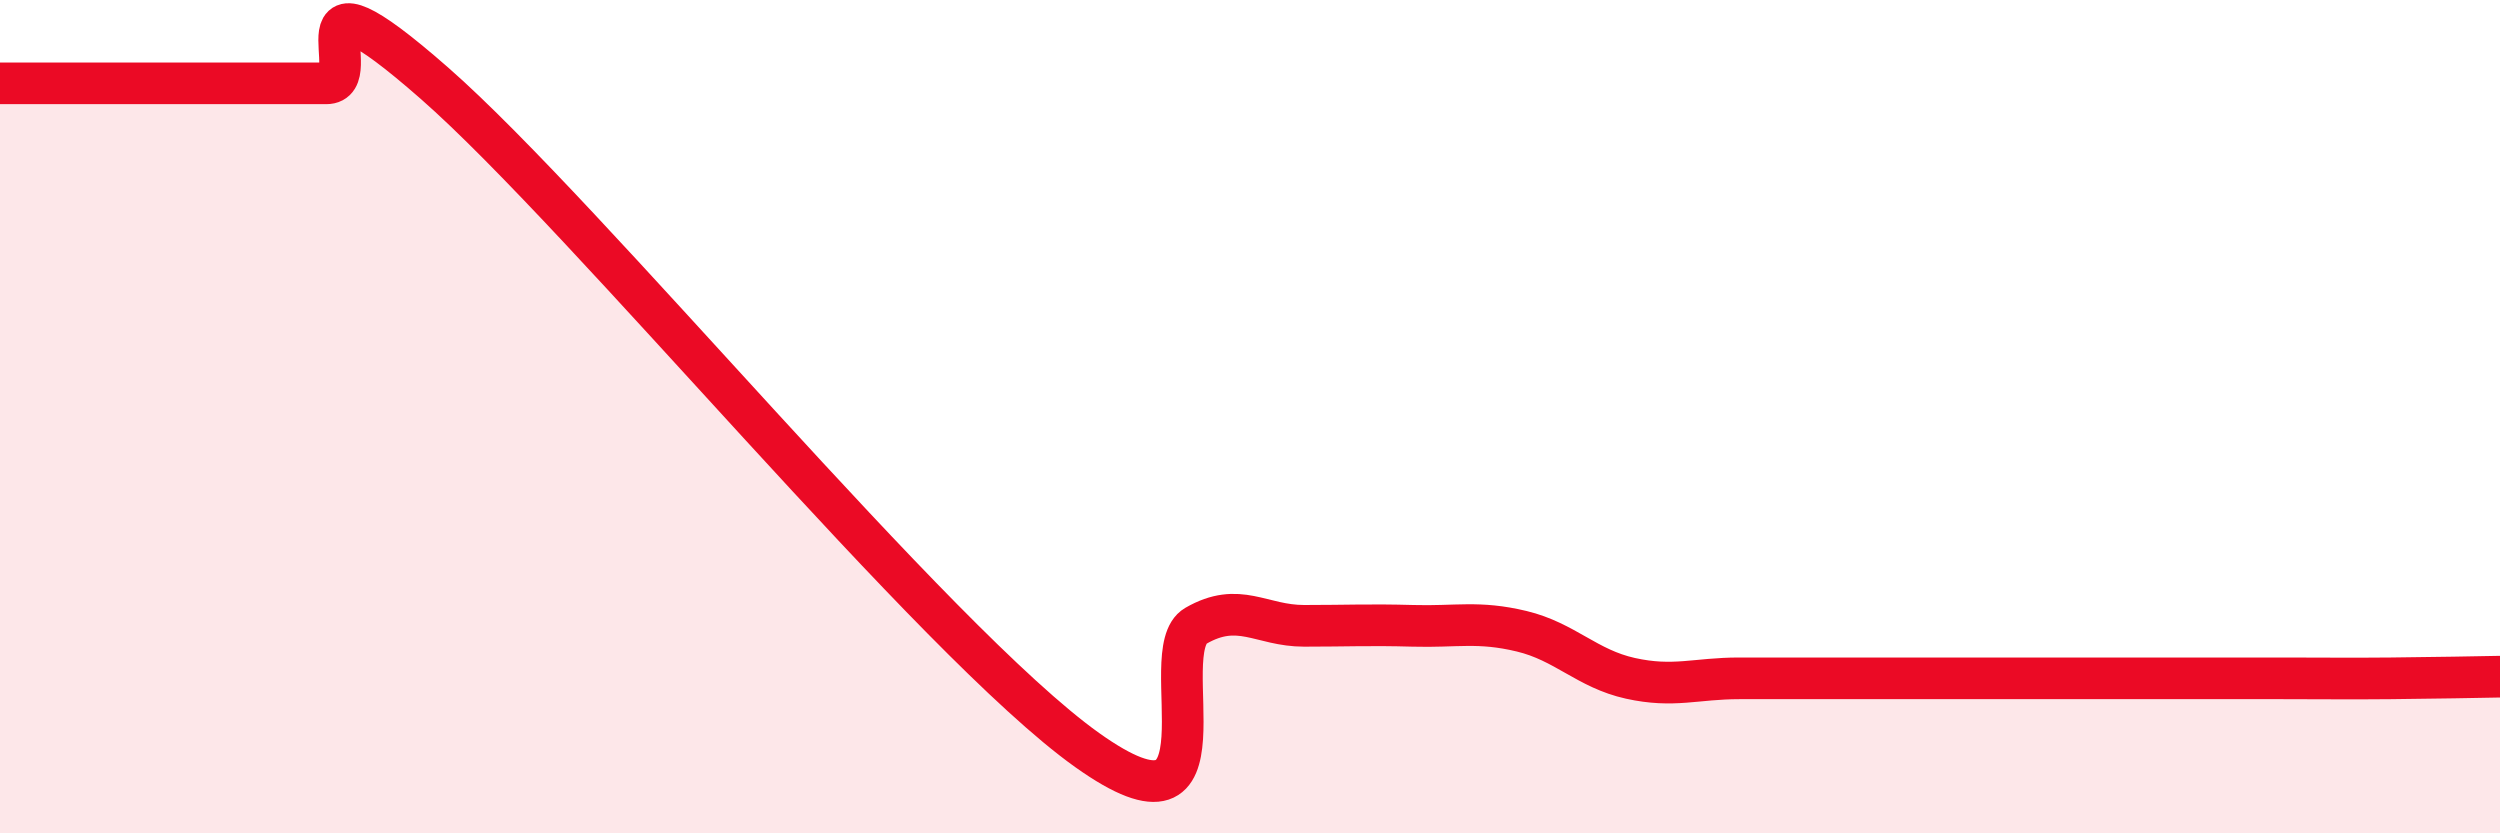
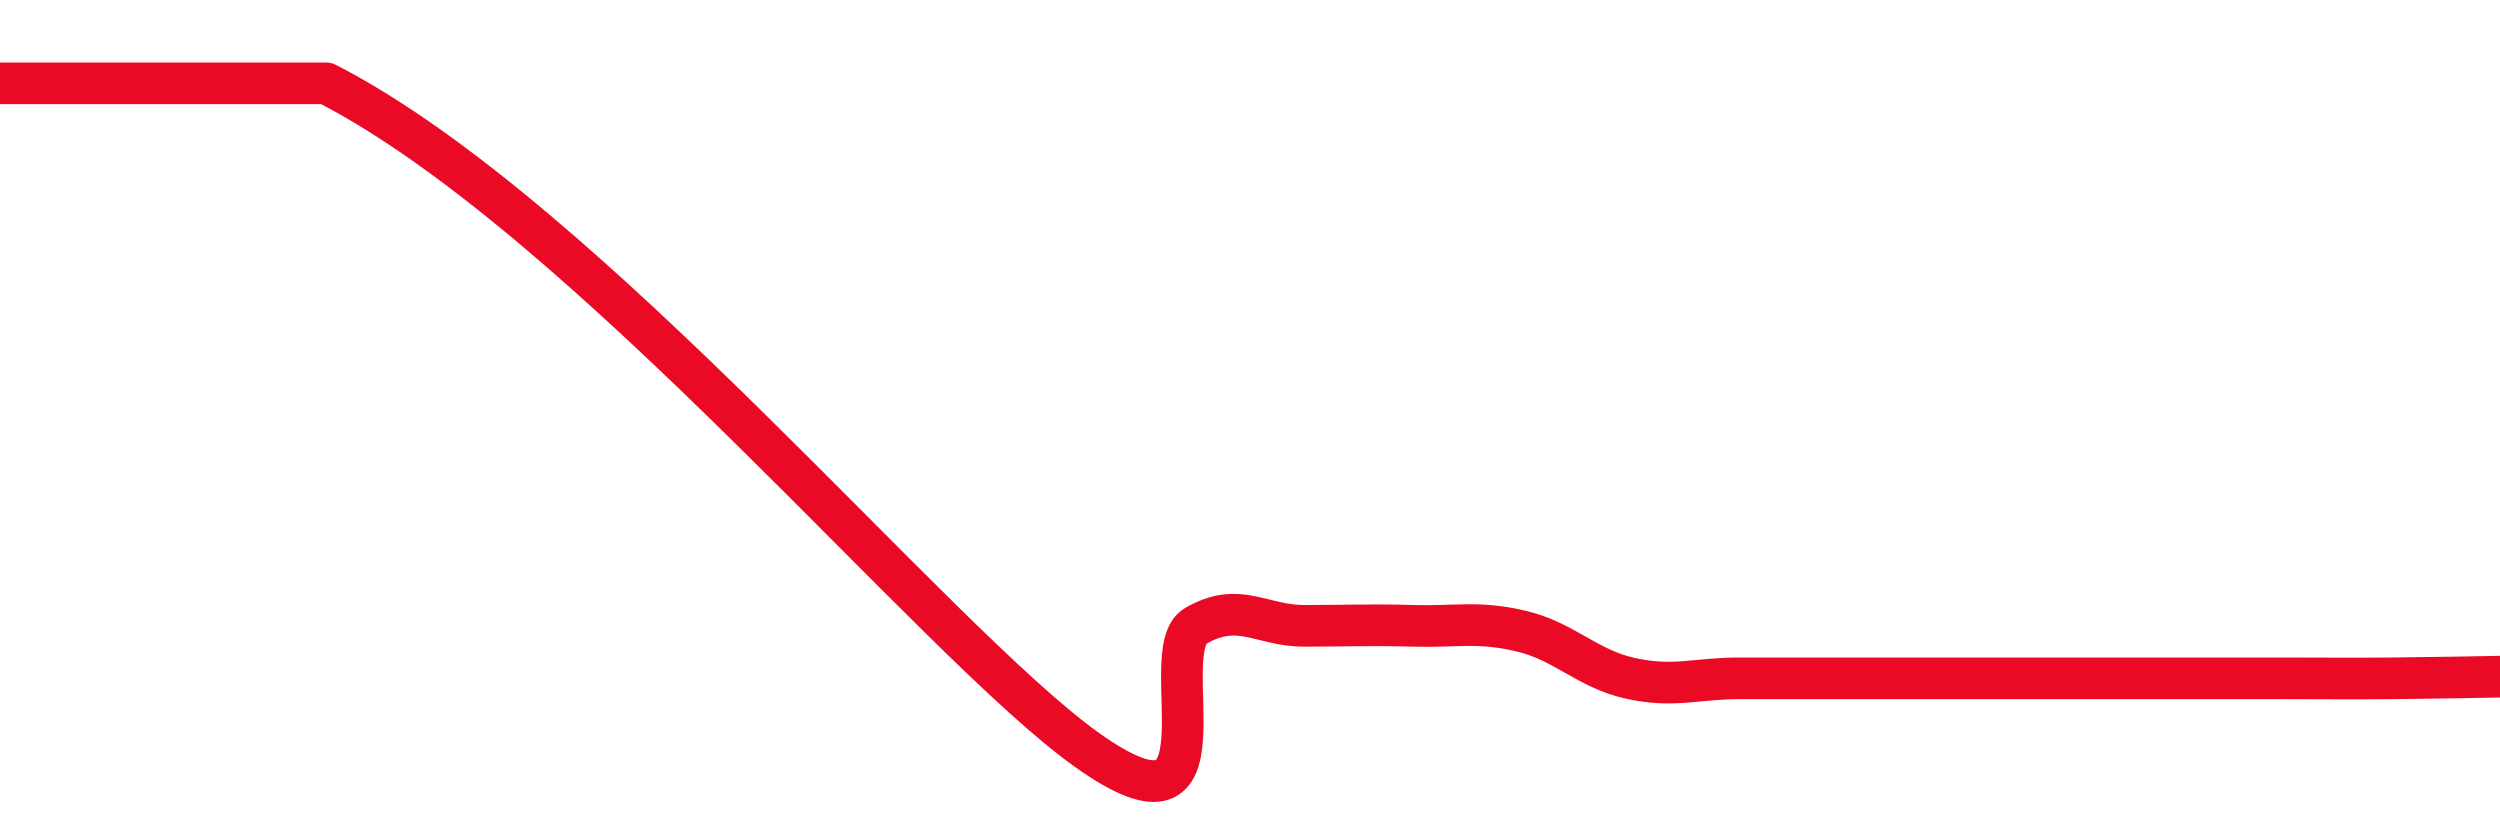
<svg xmlns="http://www.w3.org/2000/svg" width="60" height="20" viewBox="0 0 60 20">
-   <path d="M 0,2 C 0.52,2 1.57,2 2.61,2 C 3.65,2 4.18,2 5.22,2 C 6.26,2 6.79,2 7.83,2 C 8.87,2 6.78,-1.2 10.43,2 C 14.08,5.2 22.44,15.4 26.09,18 C 29.74,20.6 27.66,15.62 28.7,15.02 C 29.74,14.42 30.26,15.02 31.3,15.02 C 32.34,15.02 32.87,14.99 33.91,15.02 C 34.95,15.05 35.48,14.9 36.52,15.15 C 37.56,15.4 38.09,16.05 39.13,16.28 C 40.17,16.51 40.7,16.28 41.74,16.28 C 42.78,16.28 43.31,16.28 44.35,16.28 C 45.39,16.28 45.92,16.28 46.96,16.28 C 48,16.28 48.53,16.28 49.57,16.28 C 50.61,16.28 51.13,16.28 52.17,16.28 C 53.21,16.28 53.74,16.28 54.78,16.28 C 55.82,16.28 56.35,16.29 57.39,16.28 C 58.43,16.27 59.48,16.25 60,16.24L60 20L0 20Z" fill="#EB0A25" opacity="0.1" stroke-linecap="round" stroke-linejoin="round" />
-   <path d="M 0,2 C 0.52,2 1.57,2 2.61,2 C 3.65,2 4.18,2 5.22,2 C 6.26,2 6.79,2 7.83,2 C 8.87,2 6.78,-1.2 10.43,2 C 14.08,5.2 22.44,15.4 26.09,18 C 29.74,20.6 27.66,15.62 28.7,15.02 C 29.74,14.42 30.26,15.02 31.3,15.02 C 32.34,15.02 32.87,14.99 33.91,15.02 C 34.95,15.05 35.48,14.9 36.52,15.15 C 37.56,15.4 38.09,16.05 39.13,16.28 C 40.17,16.51 40.7,16.28 41.74,16.28 C 42.78,16.28 43.31,16.28 44.35,16.28 C 45.39,16.28 45.92,16.28 46.96,16.28 C 48,16.28 48.53,16.28 49.57,16.28 C 50.61,16.28 51.13,16.28 52.17,16.28 C 53.21,16.28 53.74,16.28 54.78,16.28 C 55.82,16.28 56.35,16.29 57.39,16.28 C 58.43,16.27 59.48,16.25 60,16.24" stroke="#EB0A25" stroke-width="1" fill="none" stroke-linecap="round" stroke-linejoin="round" />
+   <path d="M 0,2 C 0.52,2 1.57,2 2.61,2 C 3.65,2 4.18,2 5.22,2 C 6.26,2 6.79,2 7.83,2 C 14.08,5.2 22.44,15.4 26.09,18 C 29.74,20.6 27.66,15.62 28.7,15.02 C 29.74,14.42 30.26,15.02 31.3,15.02 C 32.34,15.02 32.87,14.99 33.91,15.02 C 34.95,15.05 35.48,14.9 36.52,15.15 C 37.56,15.4 38.09,16.05 39.13,16.28 C 40.17,16.51 40.7,16.28 41.74,16.28 C 42.78,16.28 43.31,16.28 44.35,16.28 C 45.39,16.28 45.92,16.28 46.96,16.28 C 48,16.28 48.53,16.28 49.57,16.28 C 50.61,16.28 51.13,16.28 52.17,16.28 C 53.21,16.28 53.74,16.28 54.78,16.28 C 55.82,16.28 56.35,16.29 57.39,16.28 C 58.43,16.27 59.48,16.25 60,16.24" stroke="#EB0A25" stroke-width="1" fill="none" stroke-linecap="round" stroke-linejoin="round" />
</svg>